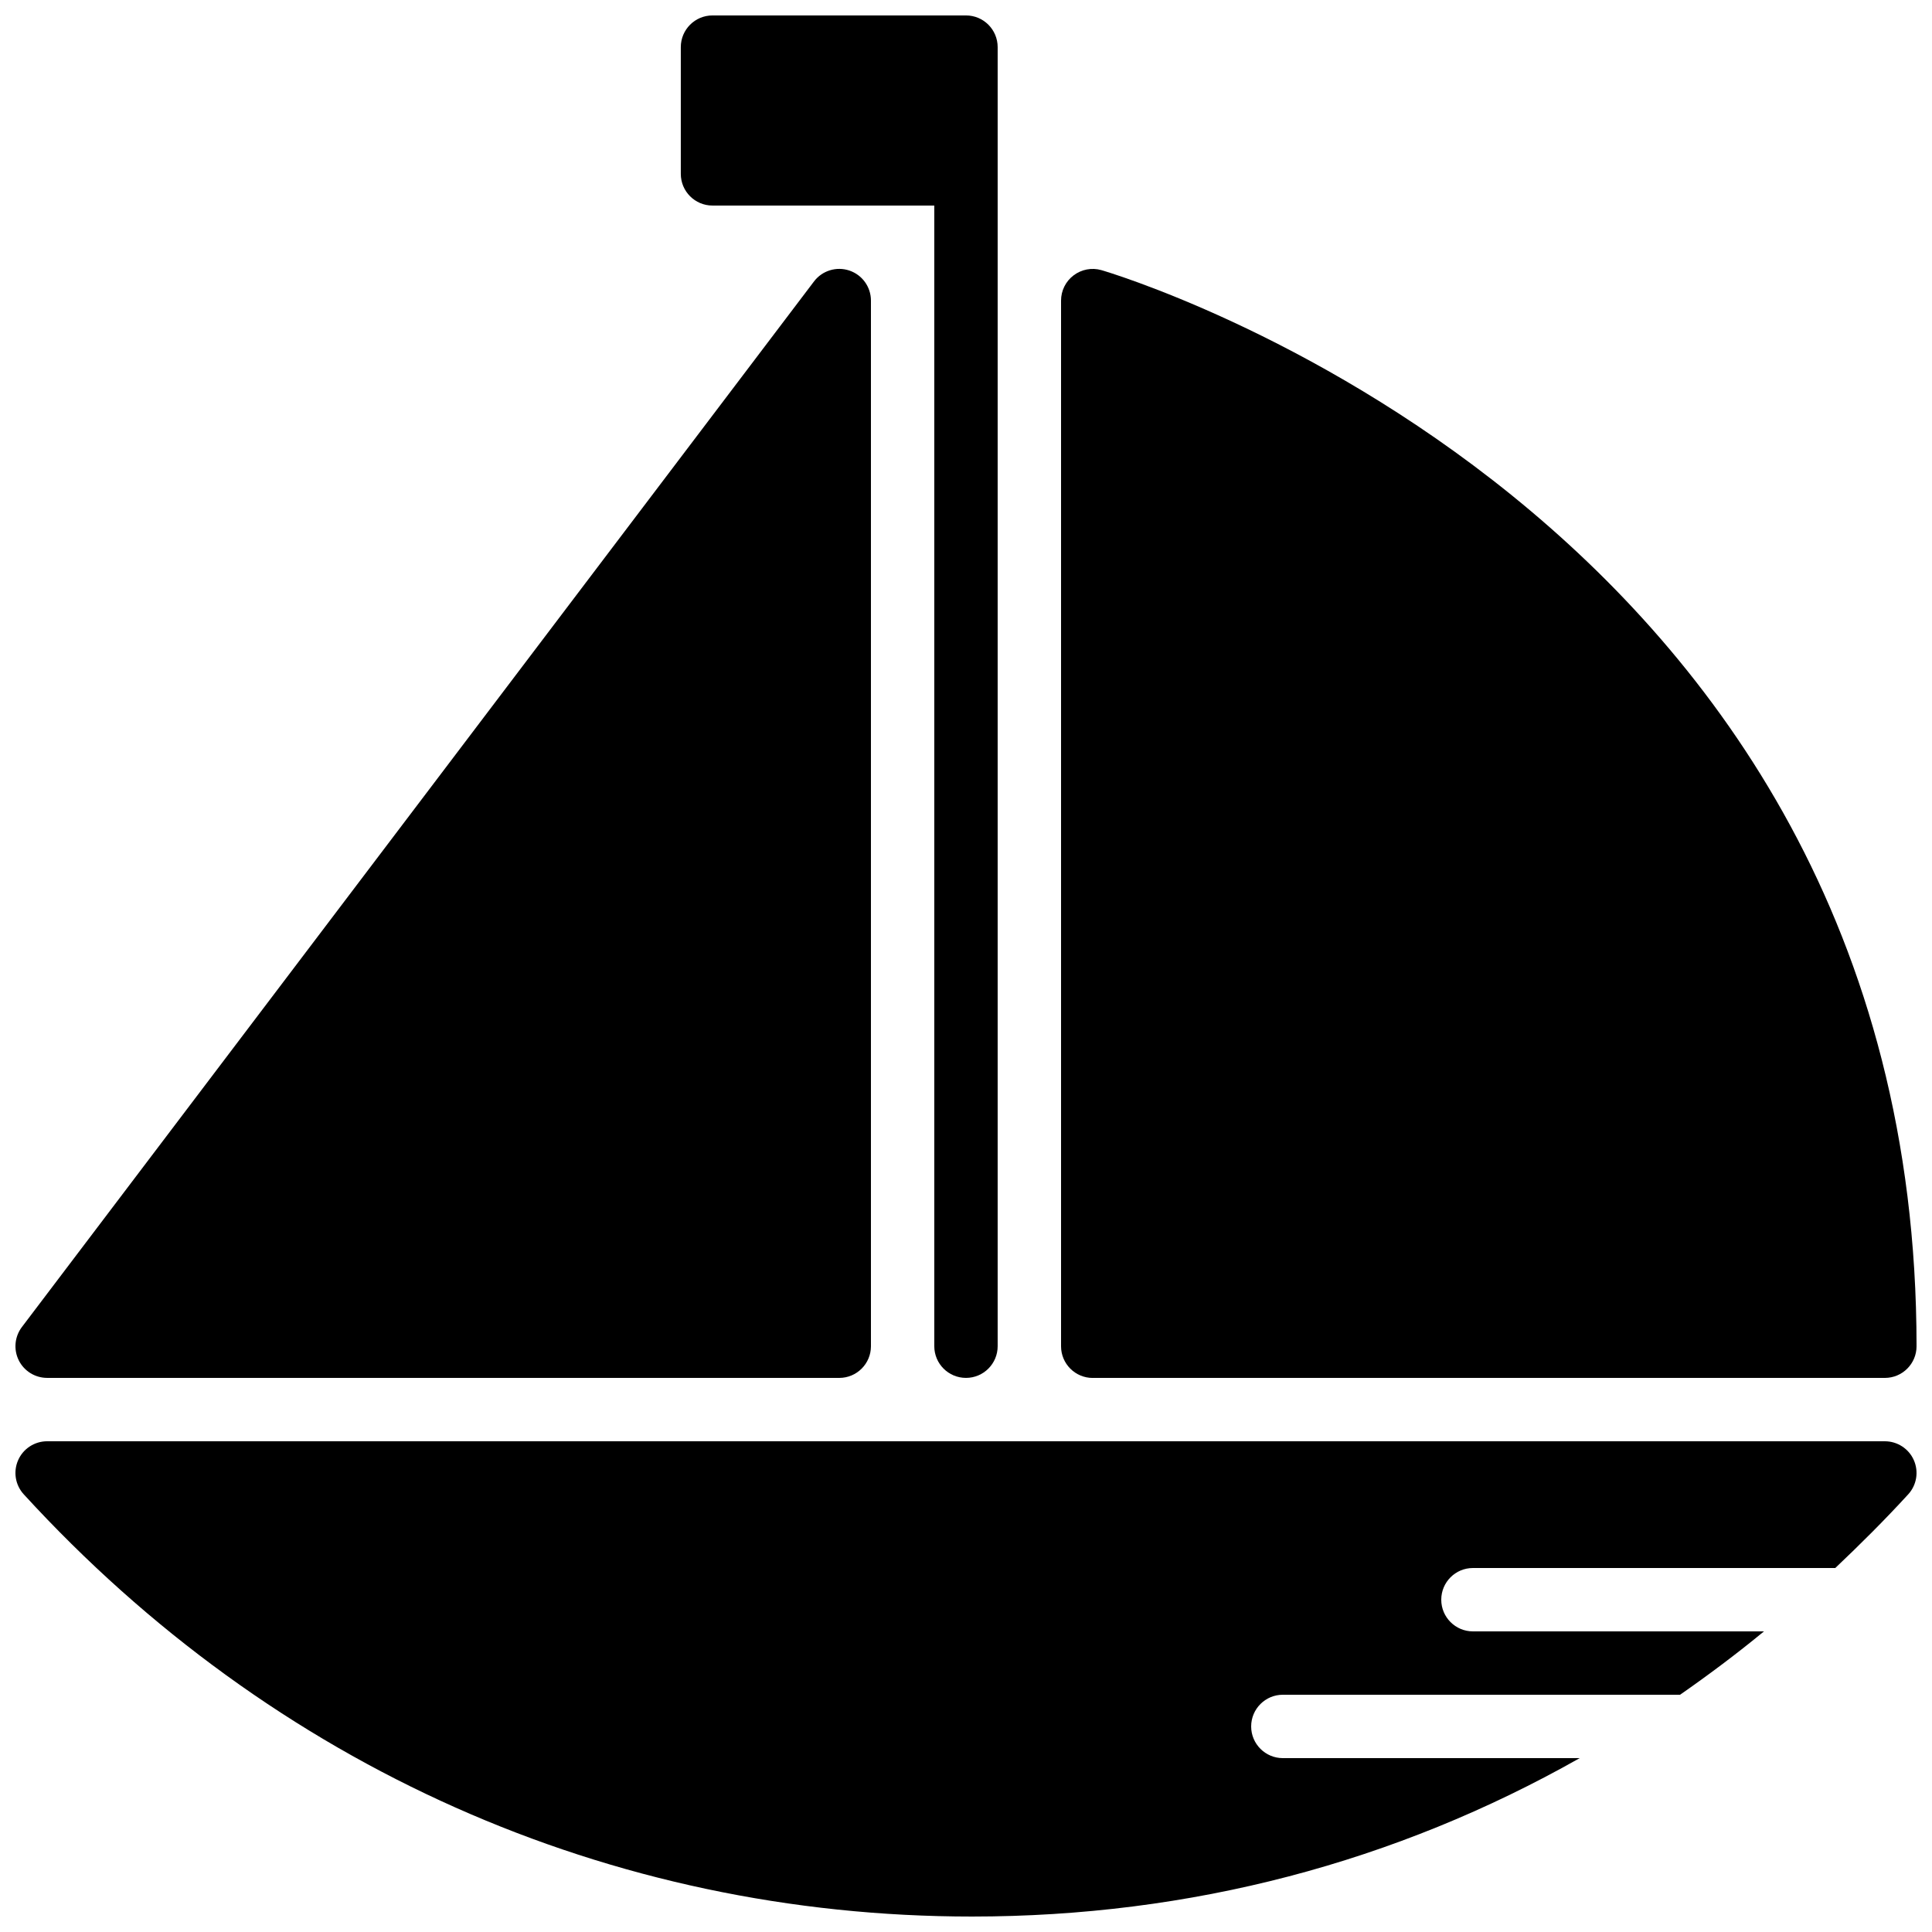
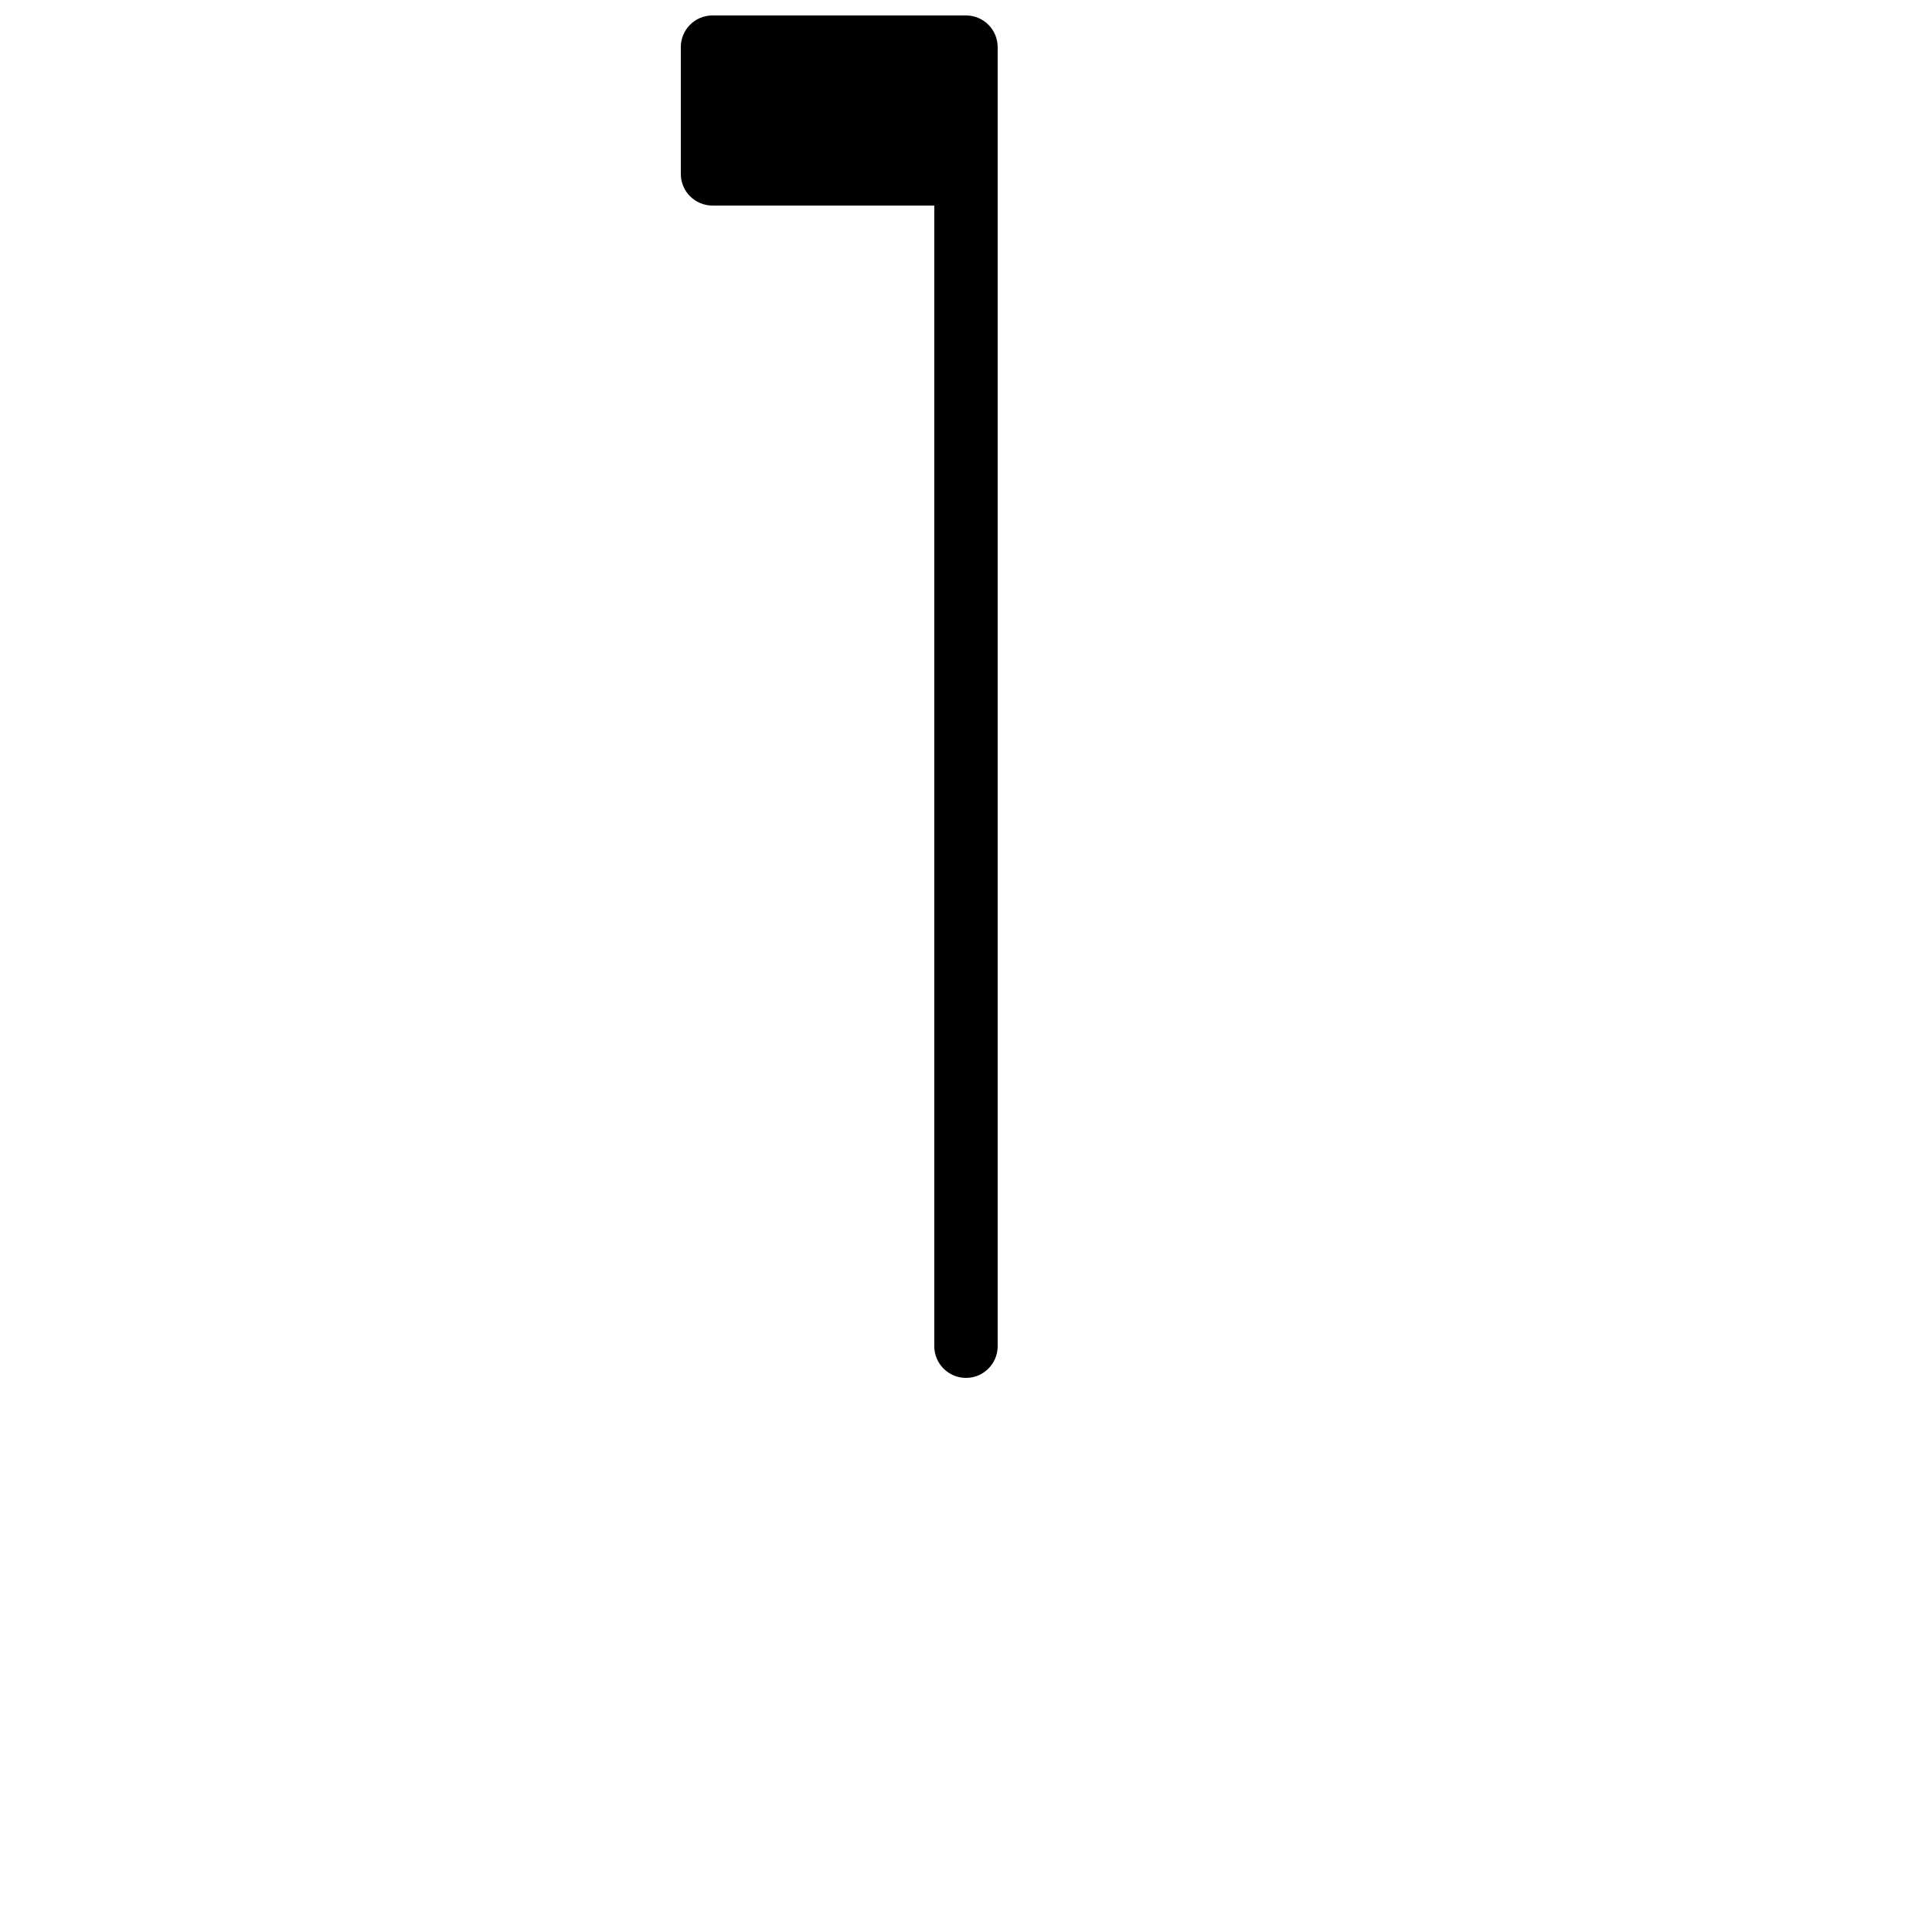
<svg xmlns="http://www.w3.org/2000/svg" width="800px" height="800px" version="1.1" viewBox="144 144 512 512">
  <defs>
    <clipPath id="d">
-       <path d="m148.09 215h226.91v295h-226.91z" />
-     </clipPath>
+       </clipPath>
    <clipPath id="c">
-       <path d="m425 215h226.9v295h-226.9z" />
-     </clipPath>
+       </clipPath>
    <clipPath id="b">
      <path d="m324 148.09h85v361.91h-85z" />
    </clipPath>
    <clipPath id="a">
-       <path d="m148.09 525h503.81v126.9h-503.81z" />
-     </clipPath>
+       </clipPath>
  </defs>
  <g>
    <g clip-path="url(#d)">
-       <path d="m156.49 509.16h209.92c4.644 0 8.398-3.762 8.398-8.395v-277.11c0-3.609-2.301-6.809-5.727-7.961-3.402-1.141-7.188 0.012-9.363 2.891l-209.92 277.1c-1.922 2.547-2.242 5.953-0.828 8.809 1.418 2.856 4.332 4.66 7.523 4.66" fill-rule="evenodd" />
-     </g>
+       </g>
    <g clip-path="url(#c)">
-       <path d="m433.59 509.16h209.92c4.641 0 8.395-3.762 8.395-8.395 0-221.58-213.88-284.58-216.04-285.18-2.519-0.723-5.25-0.199-7.348 1.387-2.102 1.586-3.328 4.062-3.328 6.691v277.11c0 4.633 3.754 8.395 8.398 8.395" fill-rule="evenodd" />
-     </g>
+       </g>
    <g clip-path="url(#b)">
      <path d="m332.82 198.47h58.777v302.29c0 4.633 3.754 8.395 8.398 8.395 4.641 0 8.395-3.762 8.395-8.395v-344.27c0-4.637-3.754-8.398-8.395-8.398h-67.176c-4.644 0-8.398 3.762-8.398 8.398v33.586c0 4.637 3.754 8.398 8.398 8.398" fill-rule="evenodd" />
    </g>
    <g clip-path="url(#a)">
      <path d="m643.51 525.95h-487.02c-3.328 0-6.352 1.965-7.684 5.012-1.344 3.047-0.758 6.598 1.492 9.051 66.051 72.156 155.29 111.89 251.28 111.89 57.902 0 112.26-14.367 161.06-41.984h-78.672c-4.641 0-8.395-3.762-8.395-8.395 0-4.637 3.754-8.398 8.395-8.398h105.27c7.566-5.273 14.996-10.832 22.234-16.793h-77.125c-4.644 0-8.398-3.762-8.398-8.395 0-4.637 3.754-8.398 8.398-8.398h96.02c6.582-6.238 13.062-12.68 19.328-19.523 2.25-2.453 2.836-6.004 1.496-9.051-1.336-3.047-4.359-5.012-7.684-5.012" fill-rule="evenodd" />
    </g>
  </g>
</svg>